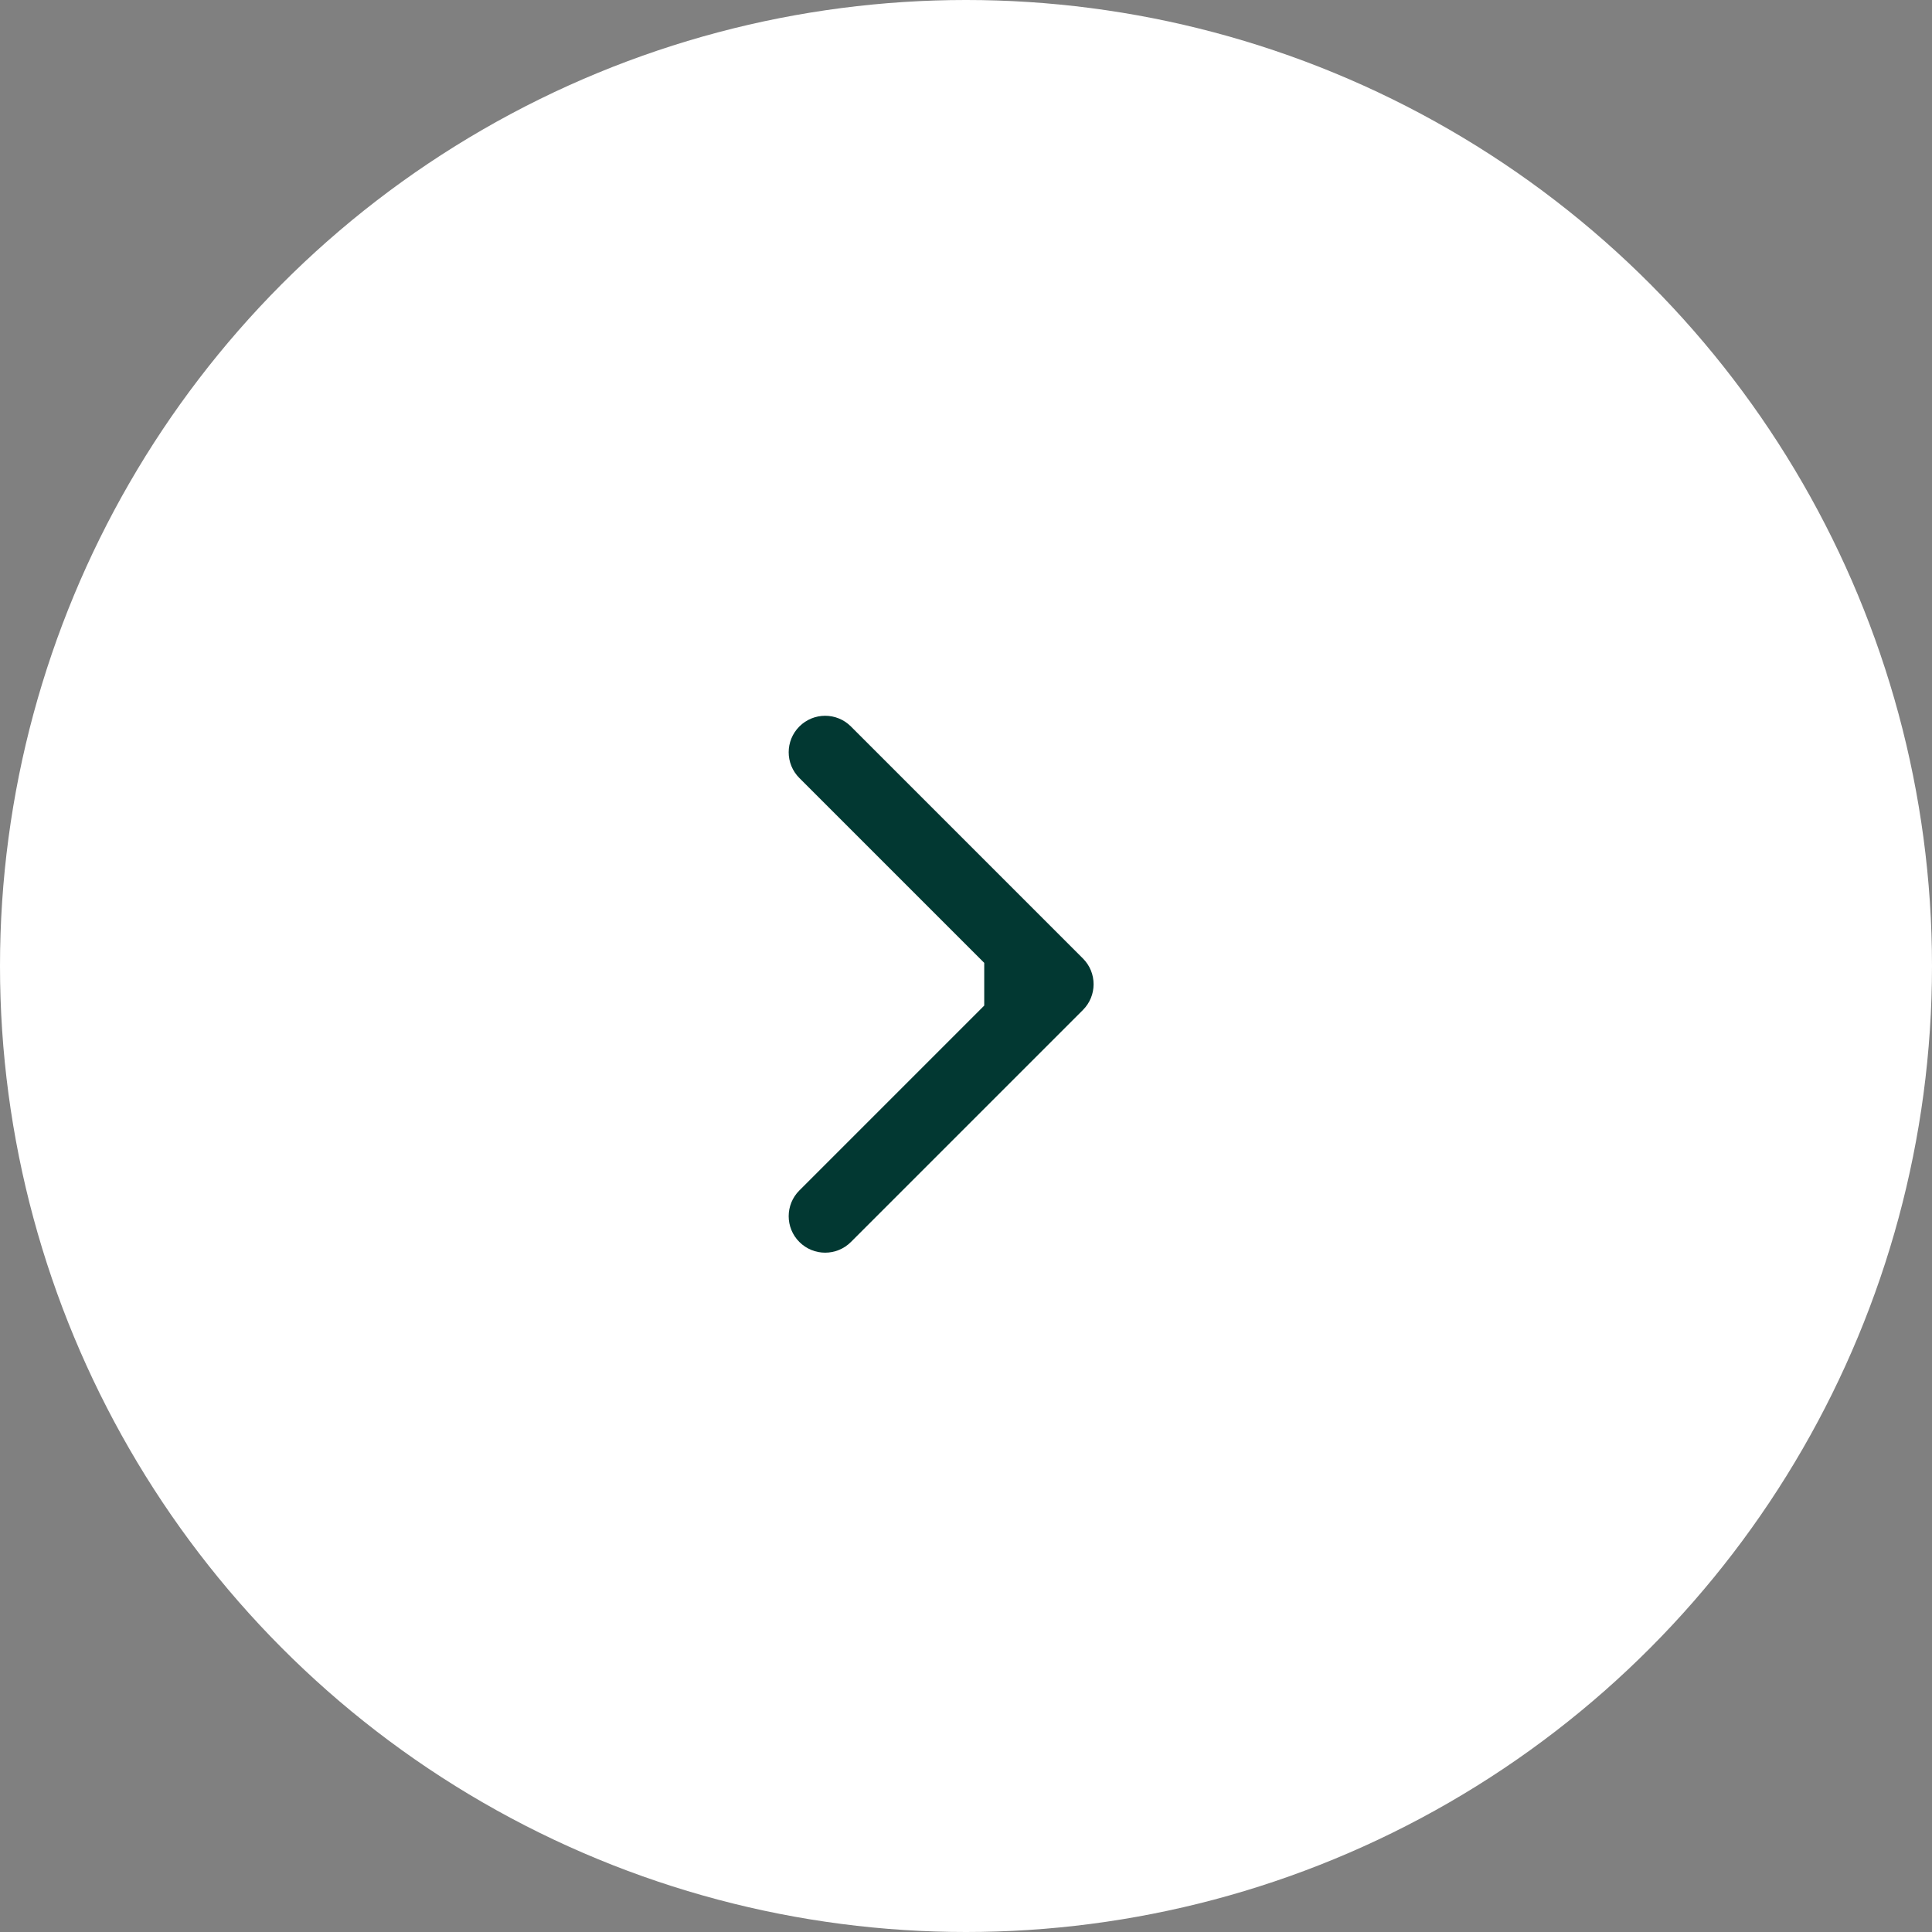
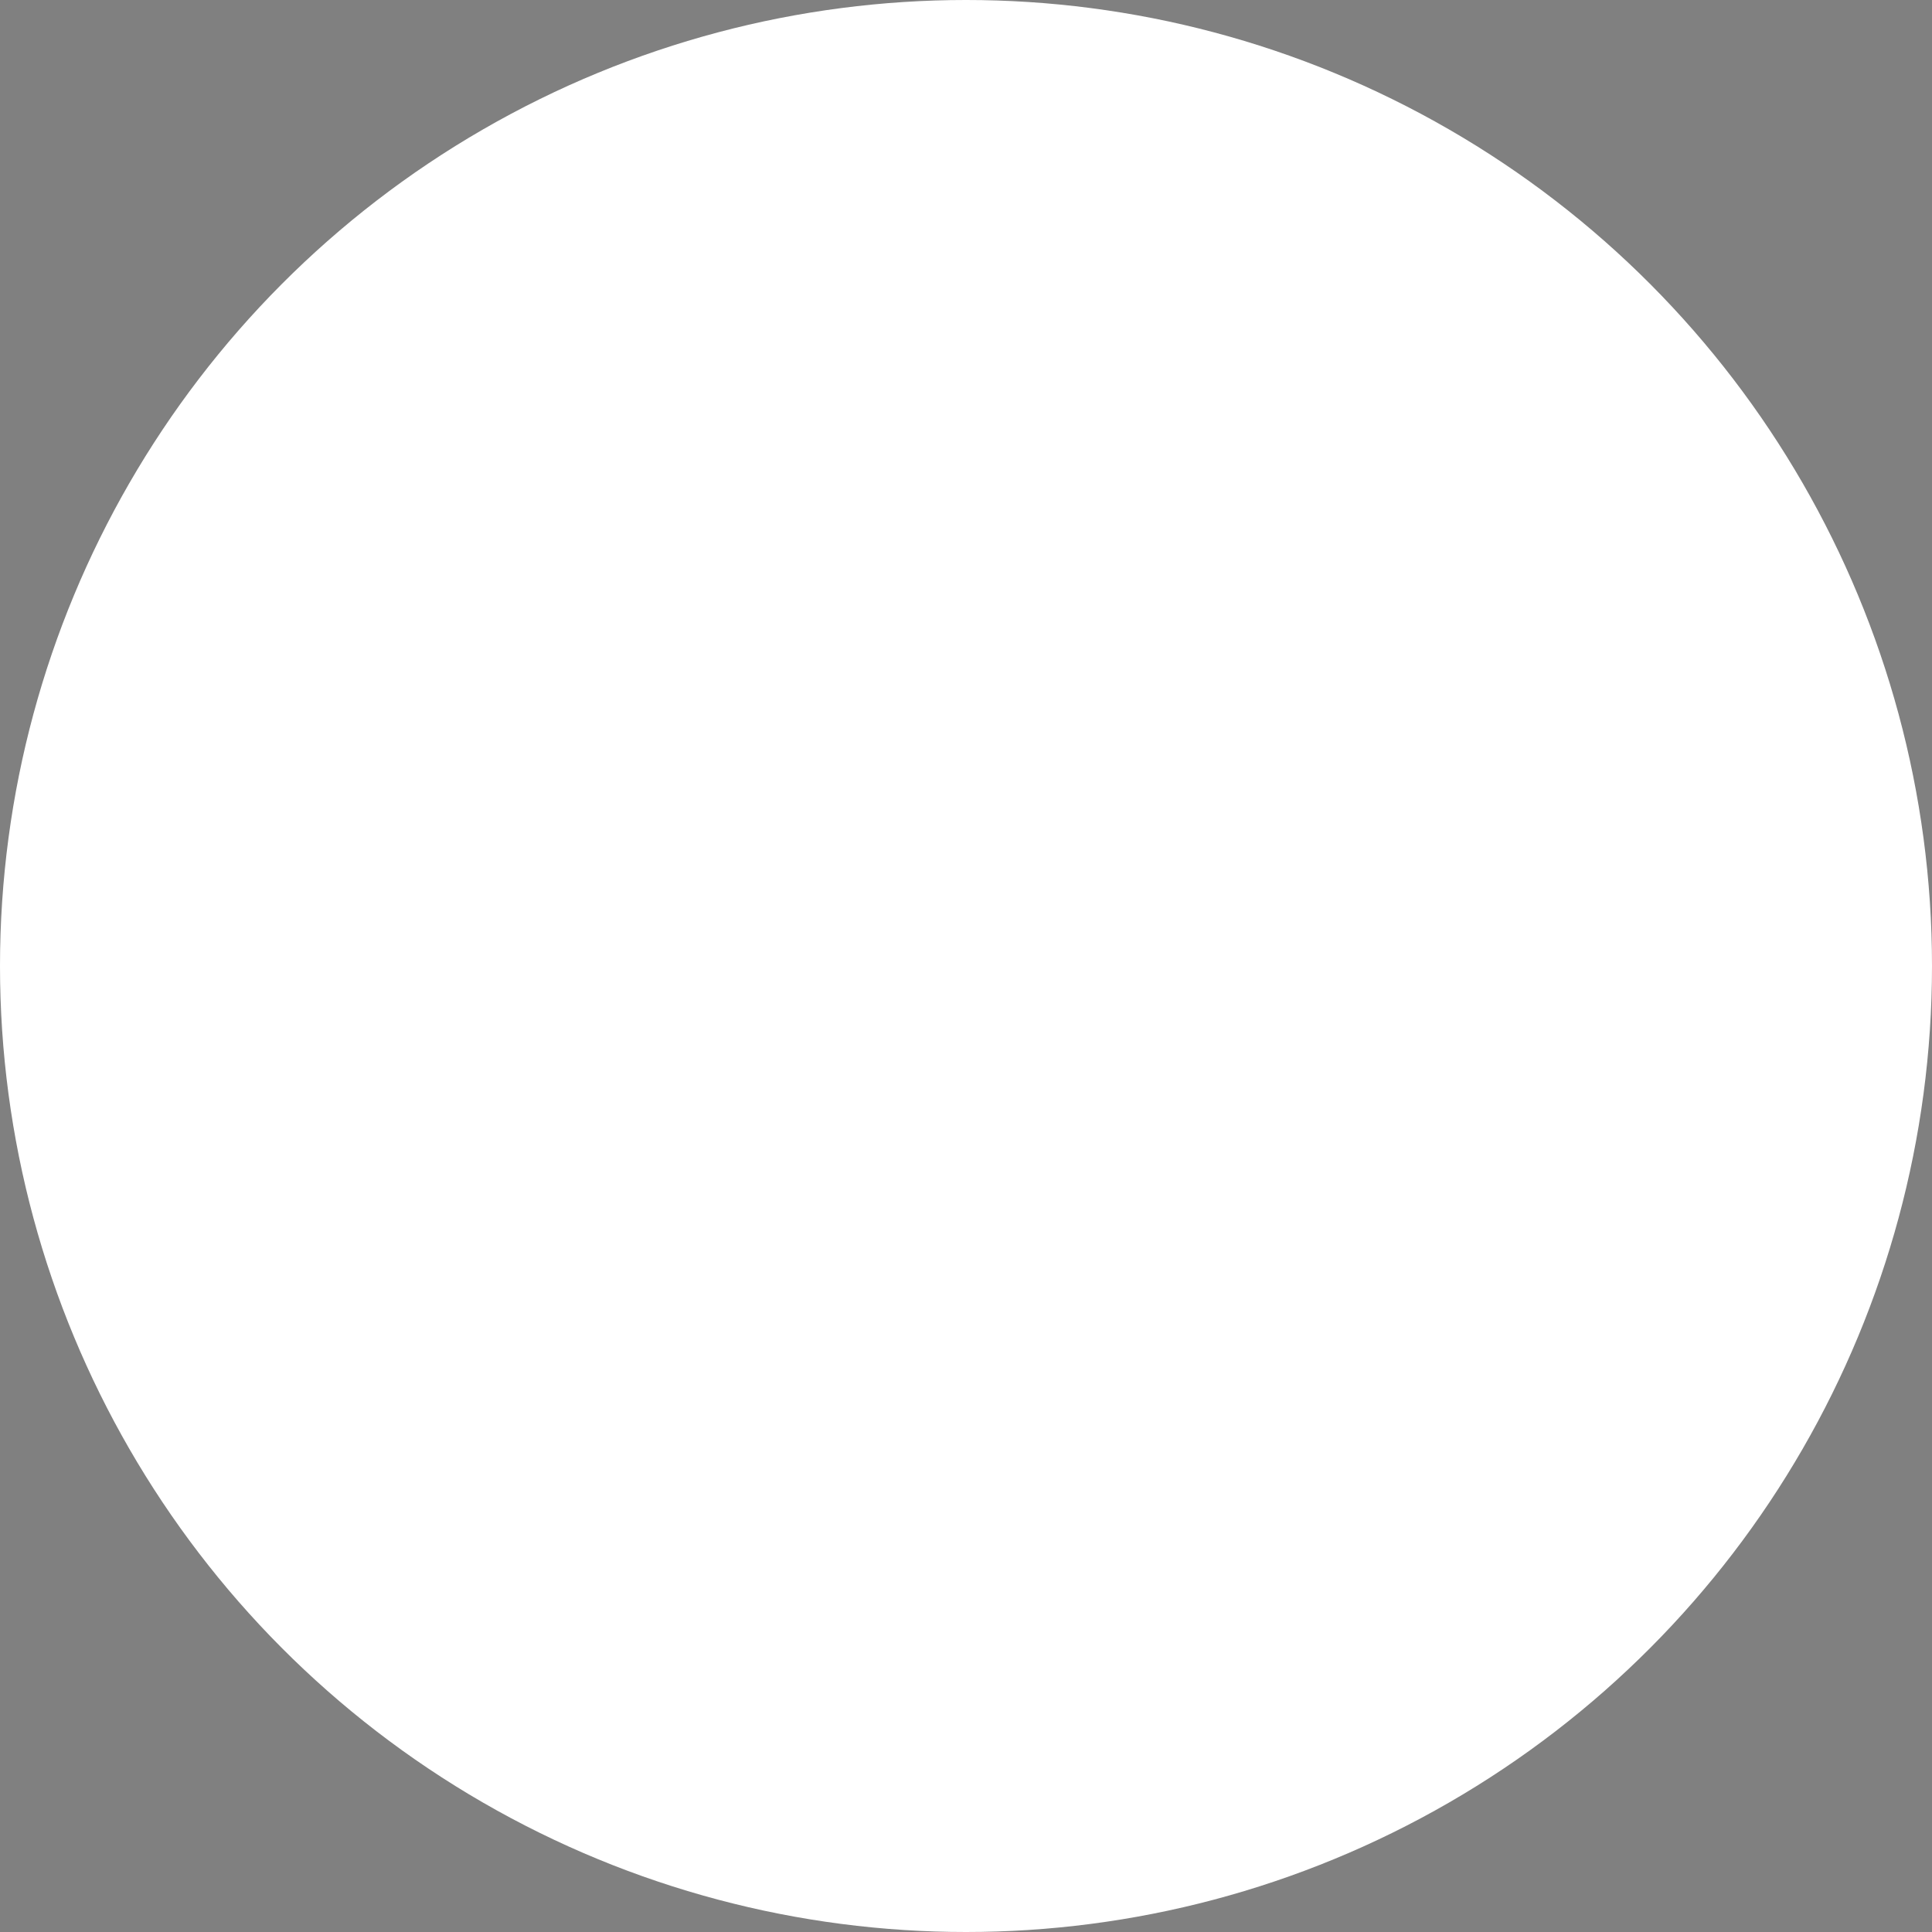
<svg xmlns="http://www.w3.org/2000/svg" width="53" height="53" viewBox="0 0 53 53" fill="none">
  <rect x="0" y="0" width="53" height="53" fill="#808080" stroke="none" />
  <circle cx="26.5" cy="26.5" r="26.5" fill="white" />
-   <path d="M29.707 27.707C30.098 27.317 30.098 26.683 29.707 26.293L23.343 19.929C22.953 19.538 22.32 19.538 21.929 19.929C21.538 20.32 21.538 20.953 21.929 21.343L27.586 27L21.929 32.657C21.538 33.047 21.538 33.681 21.929 34.071C22.32 34.462 22.953 34.462 23.343 34.071L29.707 27.707ZM27 28H29V26H27V28Z" fill="#023832" />
</svg>